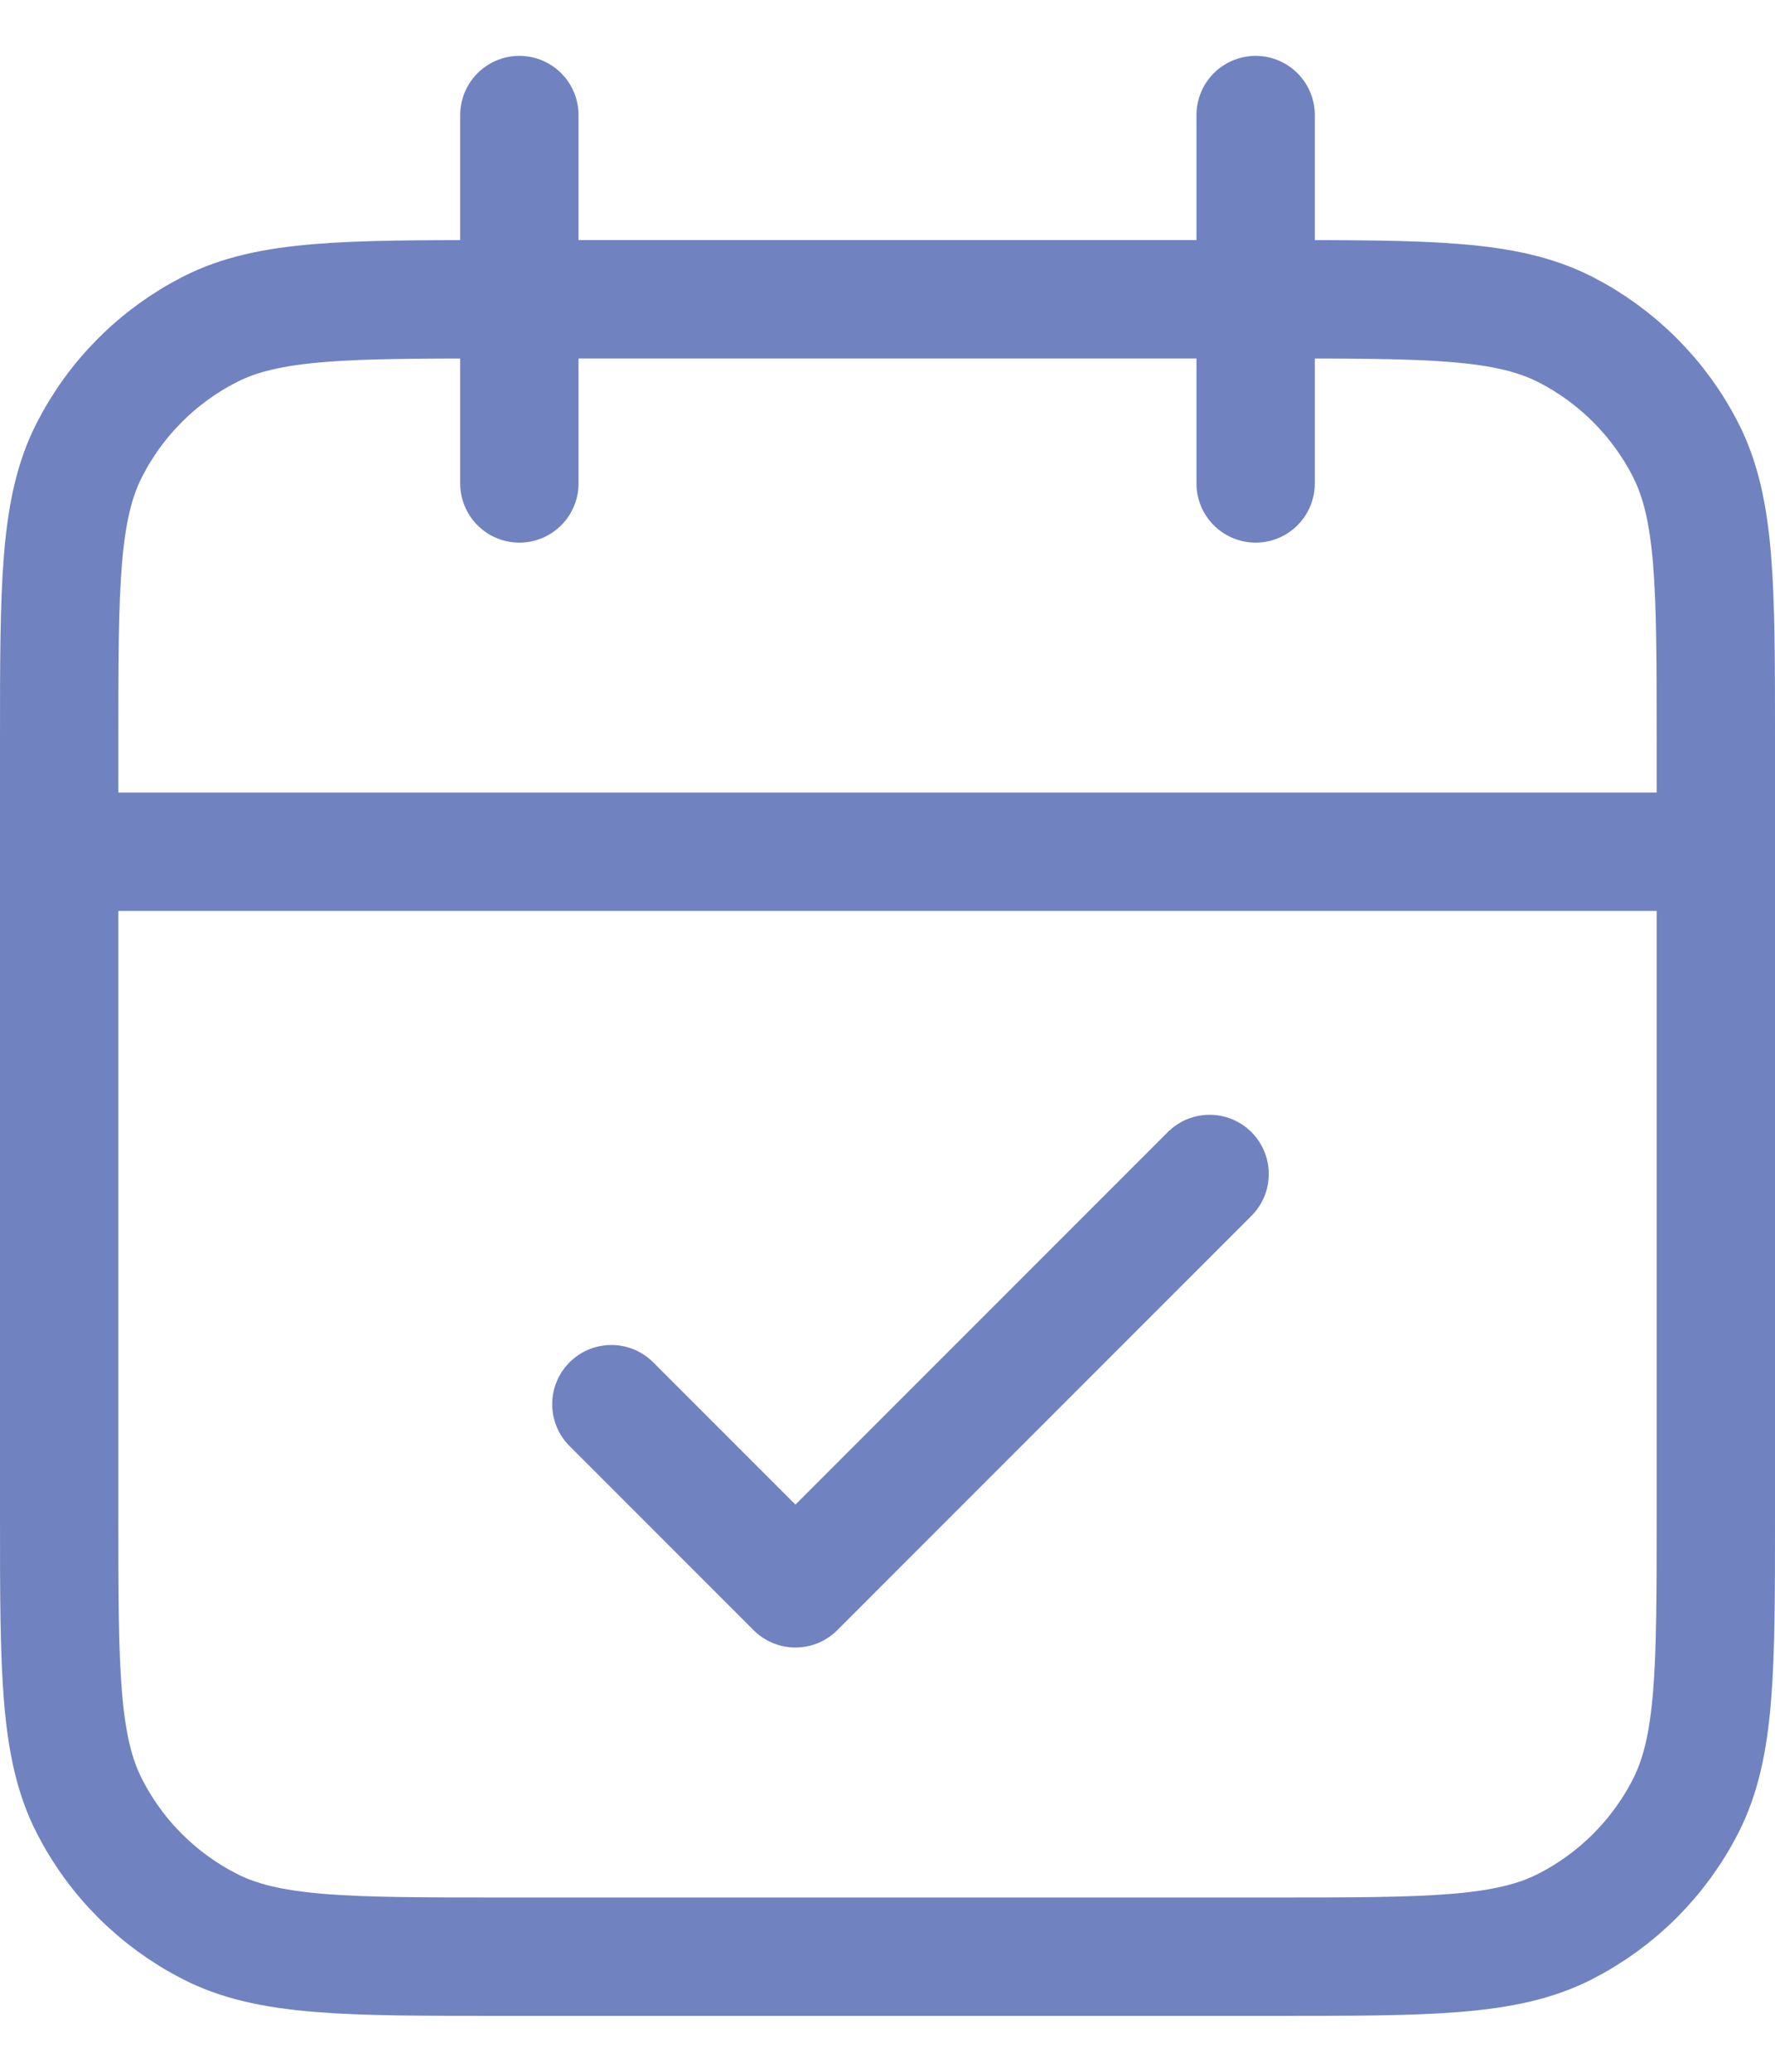
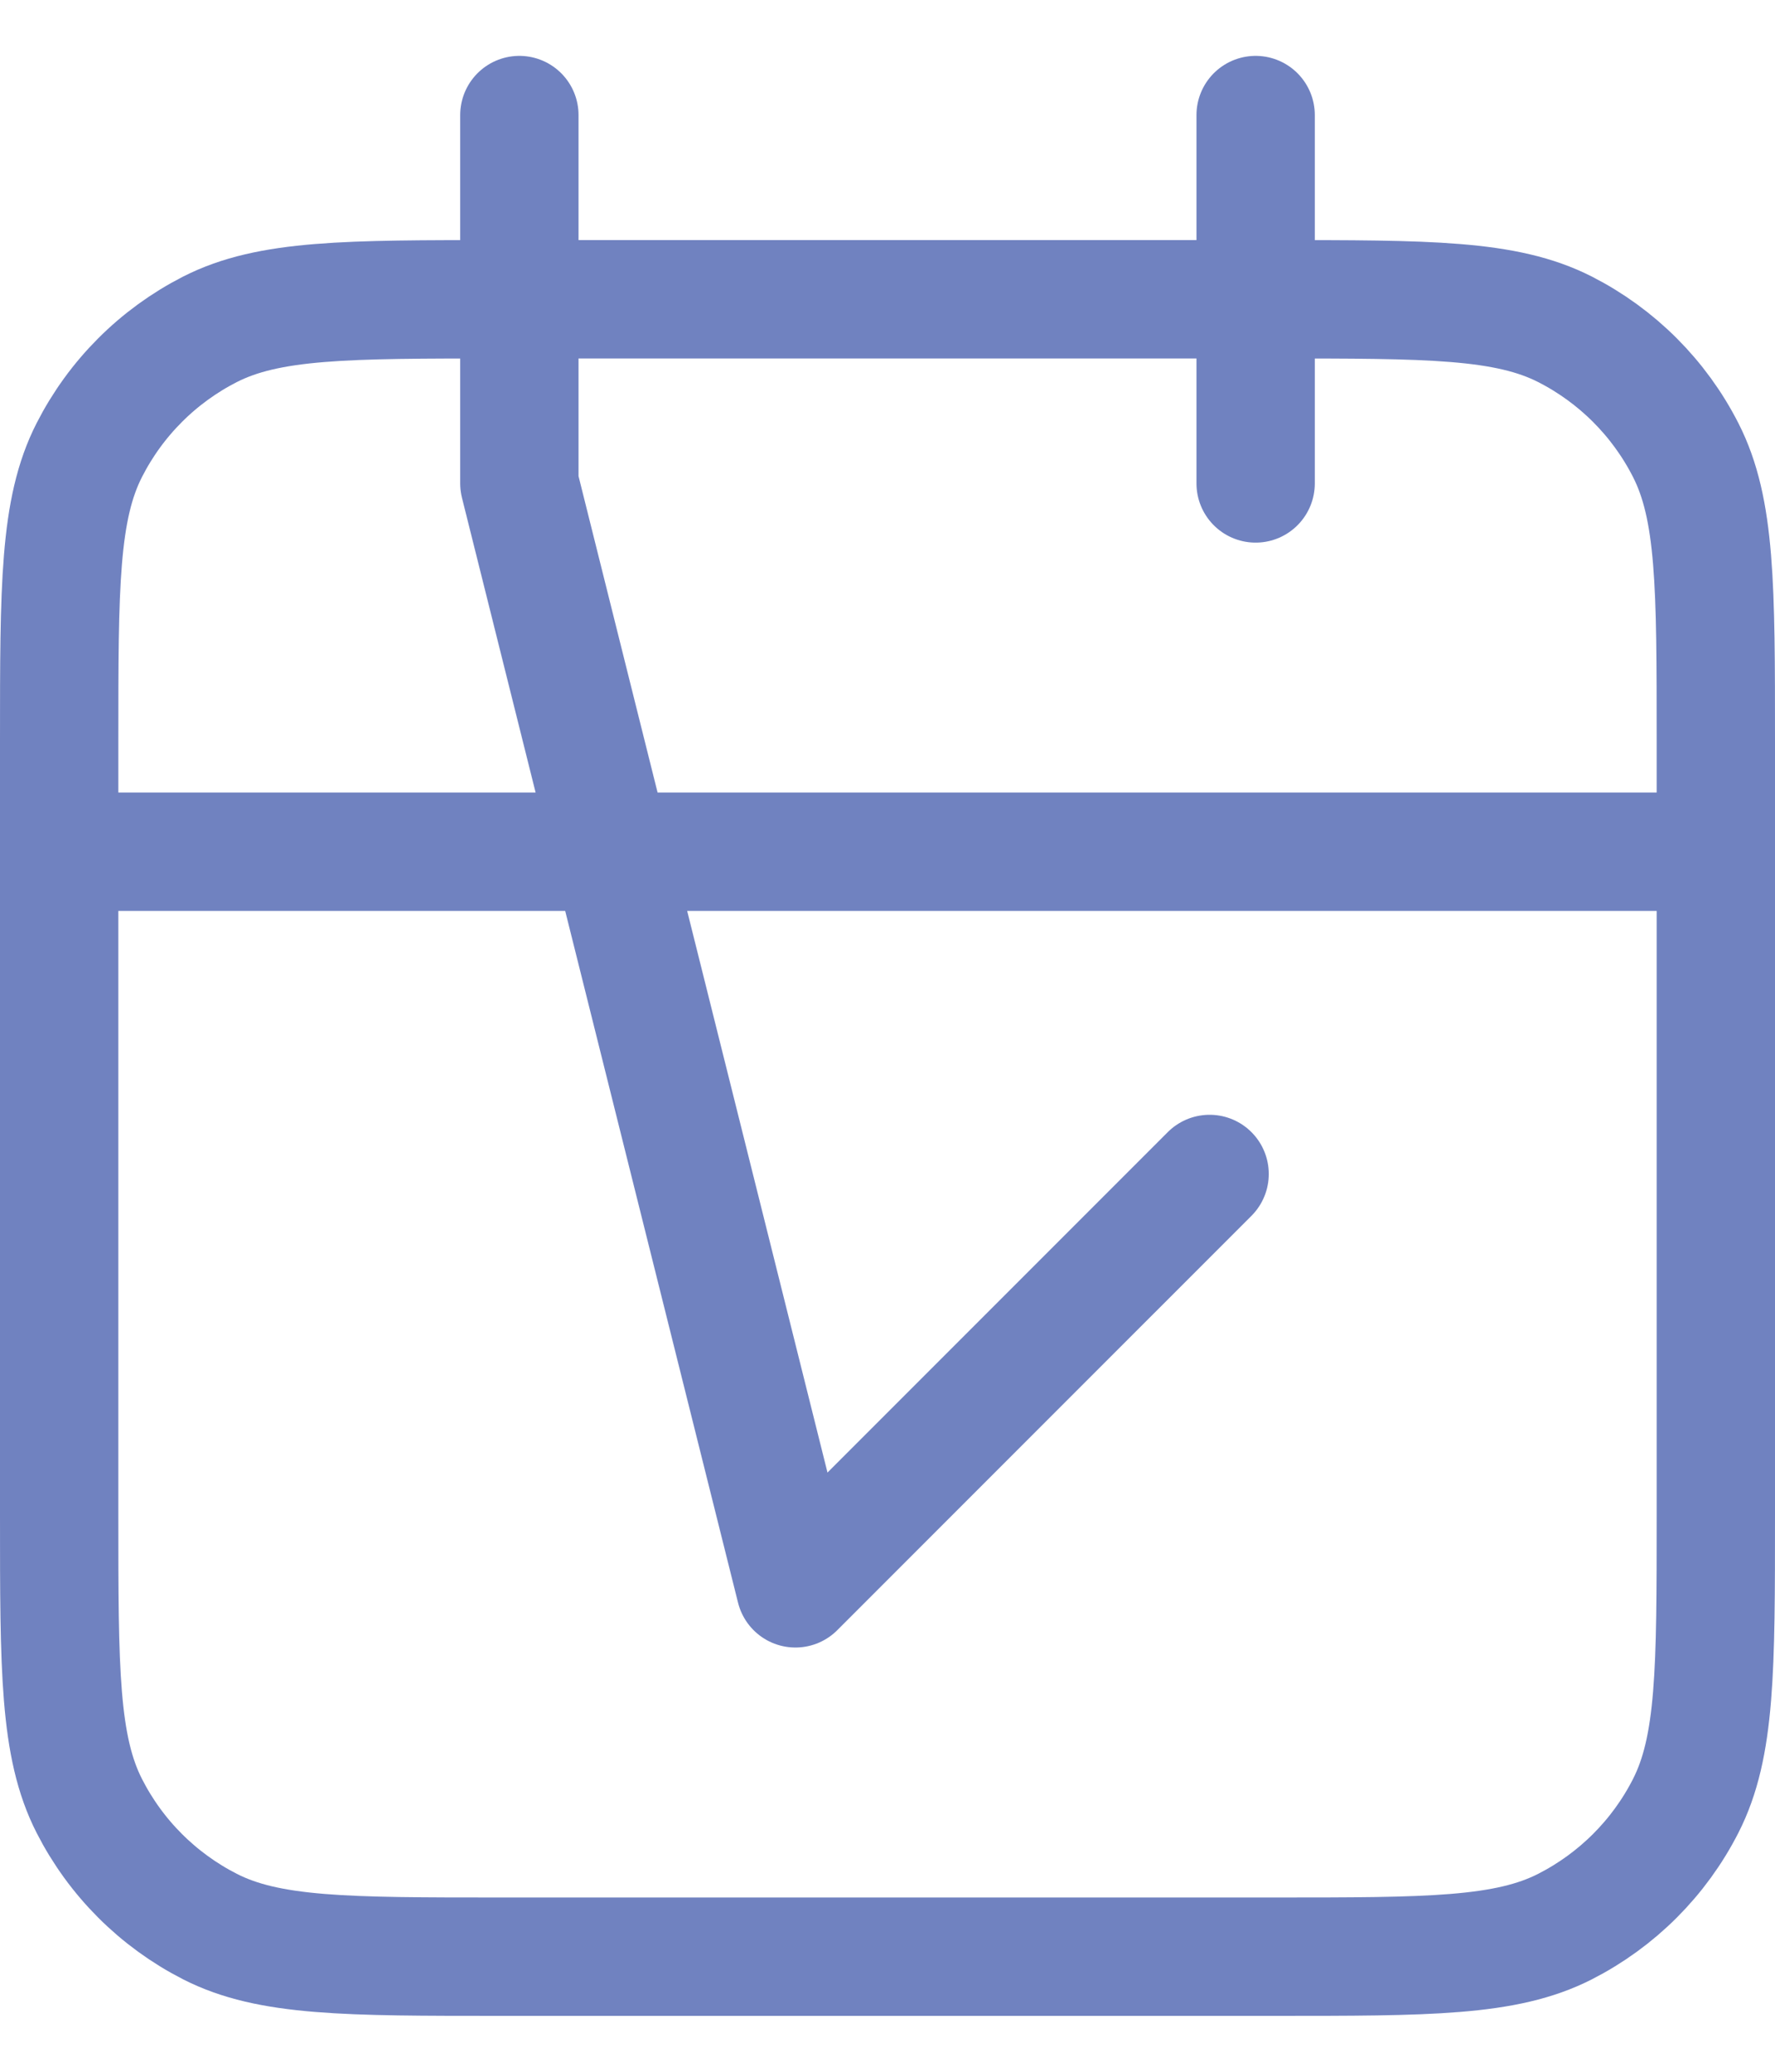
<svg xmlns="http://www.w3.org/2000/svg" width="30" height="35" viewBox="0 0 30 35" fill="none">
-   <path d="M29 14.389H1M21.222 1.944V8.167M8.778 1.944V8.167M10.333 23.722L13.444 26.833L20.444 19.833M8.467 33.056H21.533C24.147 33.056 25.454 33.056 26.452 32.547C27.33 32.099 28.044 31.386 28.491 30.508C29 29.509 29 28.203 29 25.589V12.522C29 9.909 29 8.602 28.491 7.604C28.044 6.726 27.33 6.012 26.452 5.564C25.454 5.056 24.147 5.056 21.533 5.056H8.467C5.853 5.056 4.546 5.056 3.548 5.564C2.67 6.012 1.956 6.726 1.509 7.604C1 8.602 1 9.909 1 12.522V25.589C1 28.203 1 29.509 1.509 30.508C1.956 31.386 2.67 32.099 3.548 32.547C4.546 33.056 5.853 33.056 8.467 33.056Z" stroke="#7082C0" stroke-width="2" stroke-linecap="round" stroke-linejoin="round" />
+   <path d="M29 14.389H1M21.222 1.944V8.167M8.778 1.944V8.167L13.444 26.833L20.444 19.833M8.467 33.056H21.533C24.147 33.056 25.454 33.056 26.452 32.547C27.33 32.099 28.044 31.386 28.491 30.508C29 29.509 29 28.203 29 25.589V12.522C29 9.909 29 8.602 28.491 7.604C28.044 6.726 27.33 6.012 26.452 5.564C25.454 5.056 24.147 5.056 21.533 5.056H8.467C5.853 5.056 4.546 5.056 3.548 5.564C2.67 6.012 1.956 6.726 1.509 7.604C1 8.602 1 9.909 1 12.522V25.589C1 28.203 1 29.509 1.509 30.508C1.956 31.386 2.67 32.099 3.548 32.547C4.546 33.056 5.853 33.056 8.467 33.056Z" stroke="#7082C0" stroke-width="2" stroke-linecap="round" stroke-linejoin="round" />
</svg>